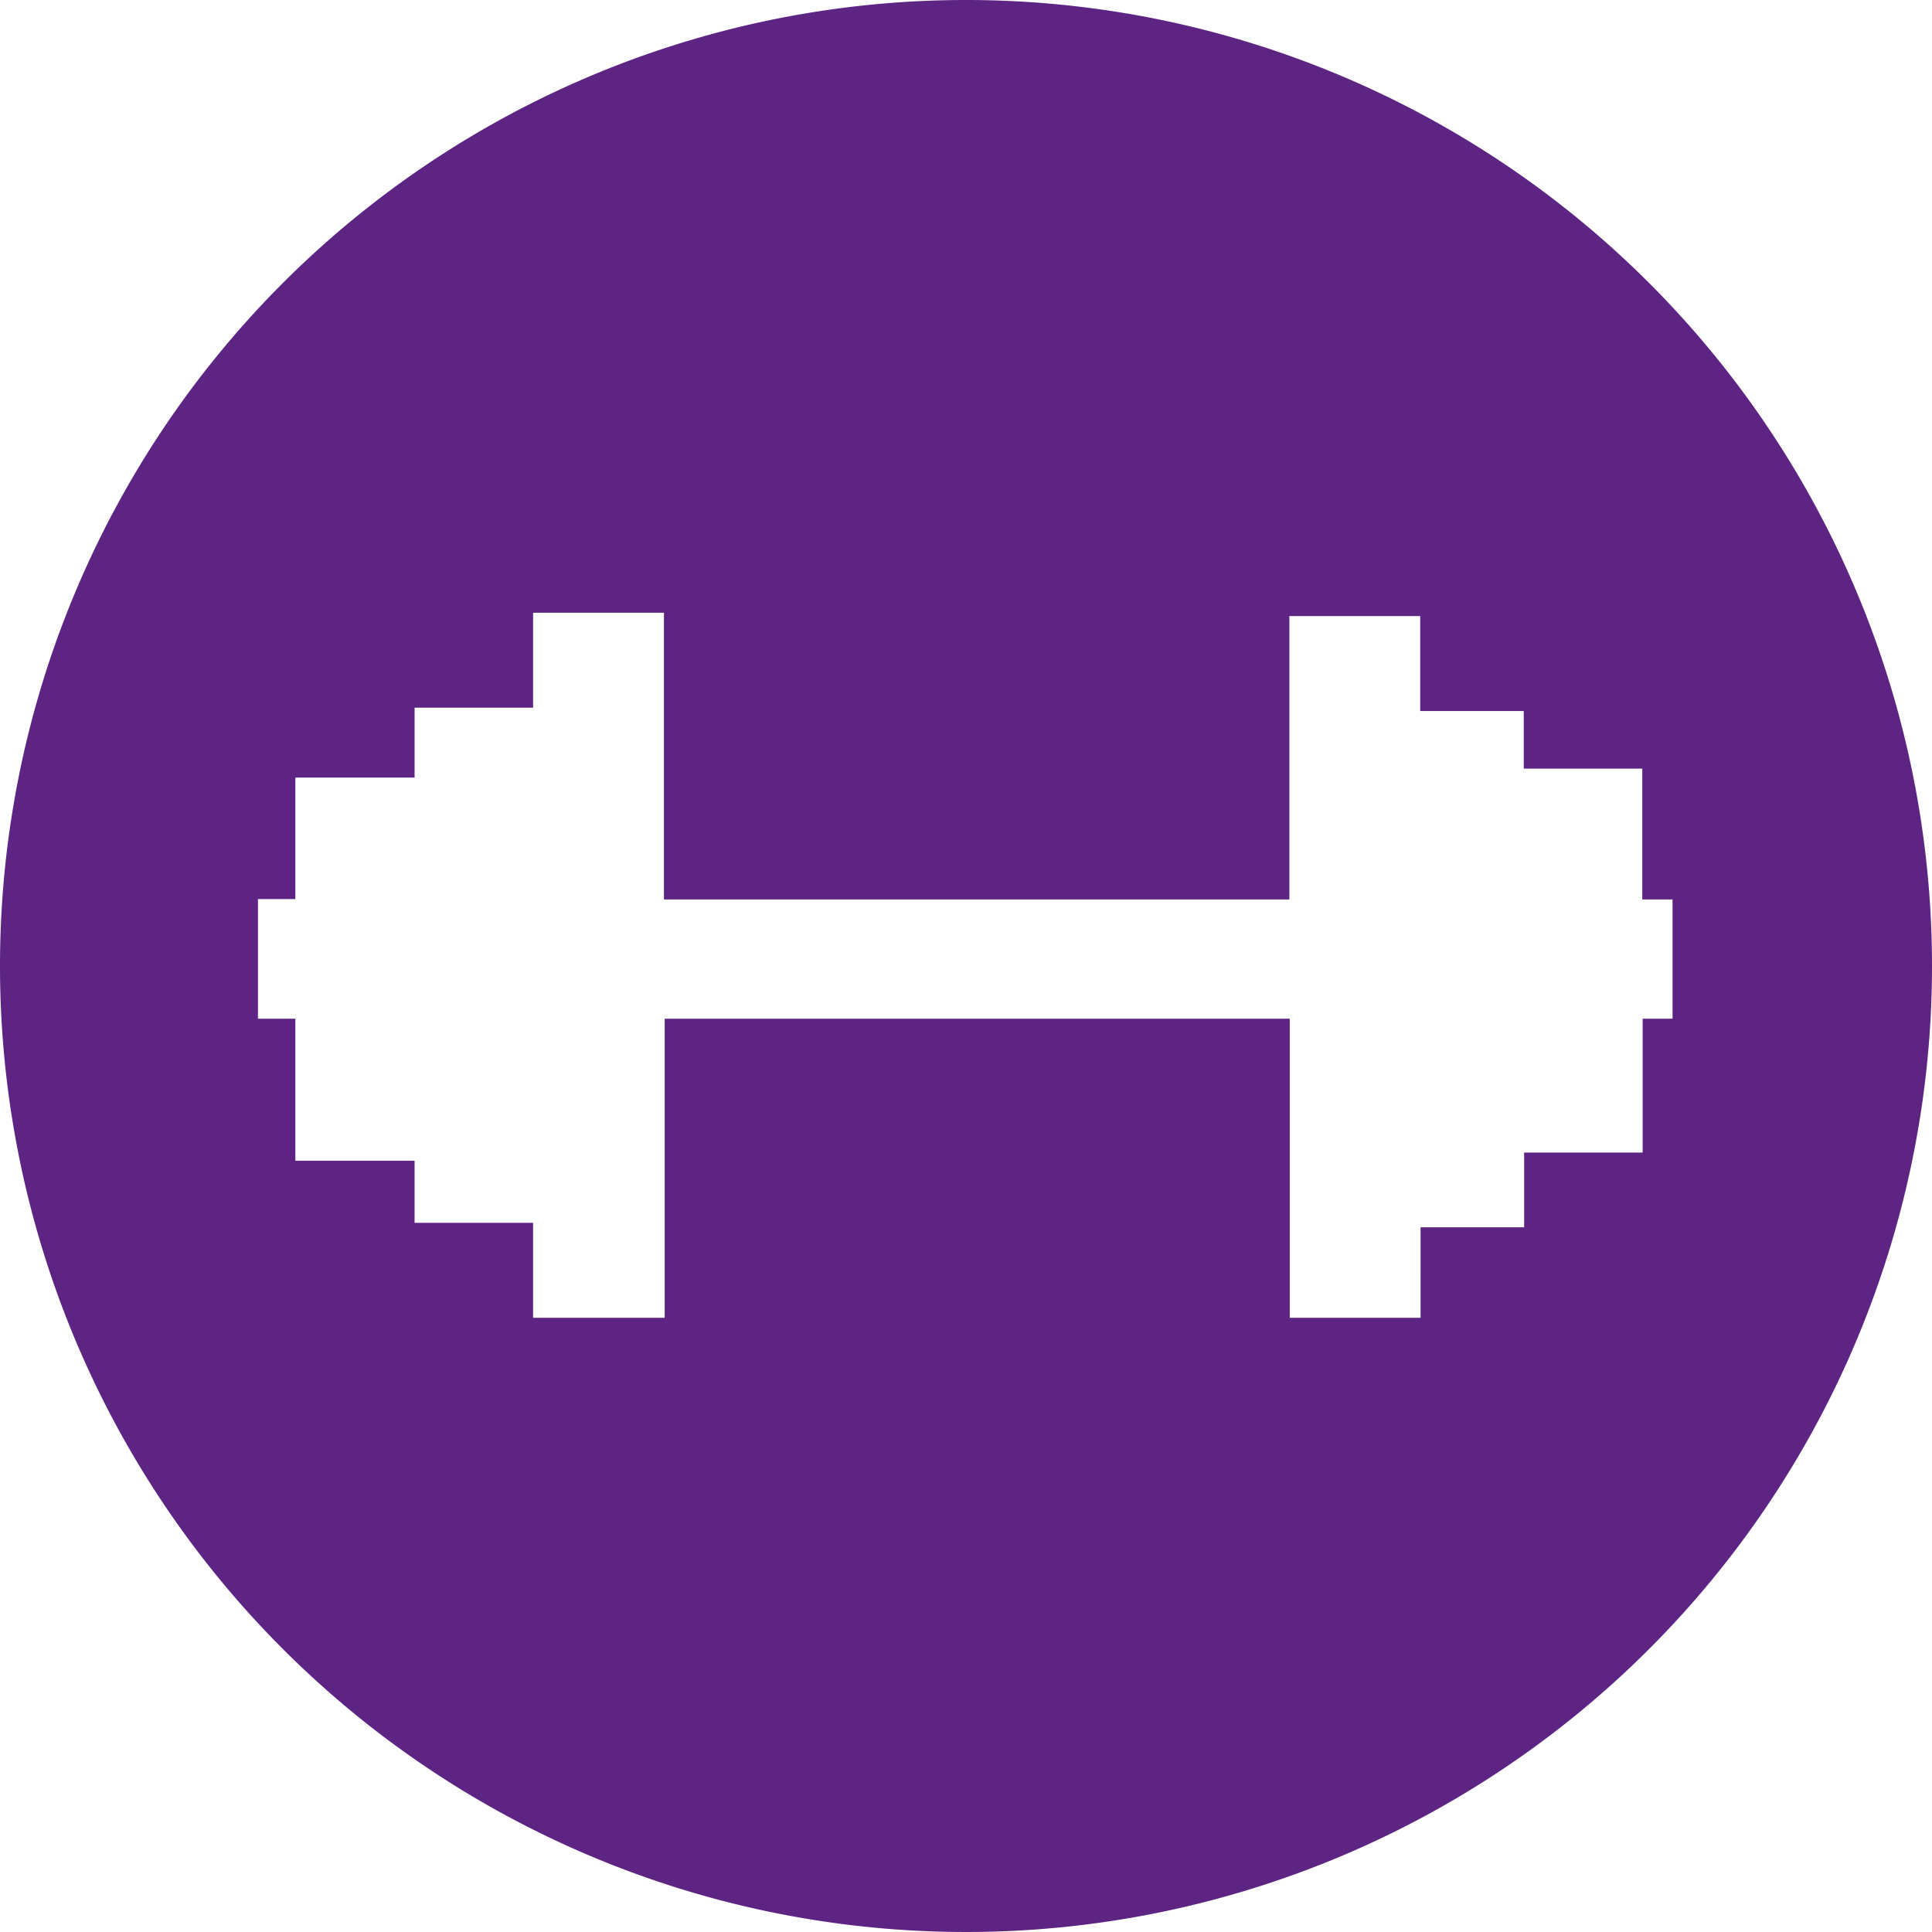
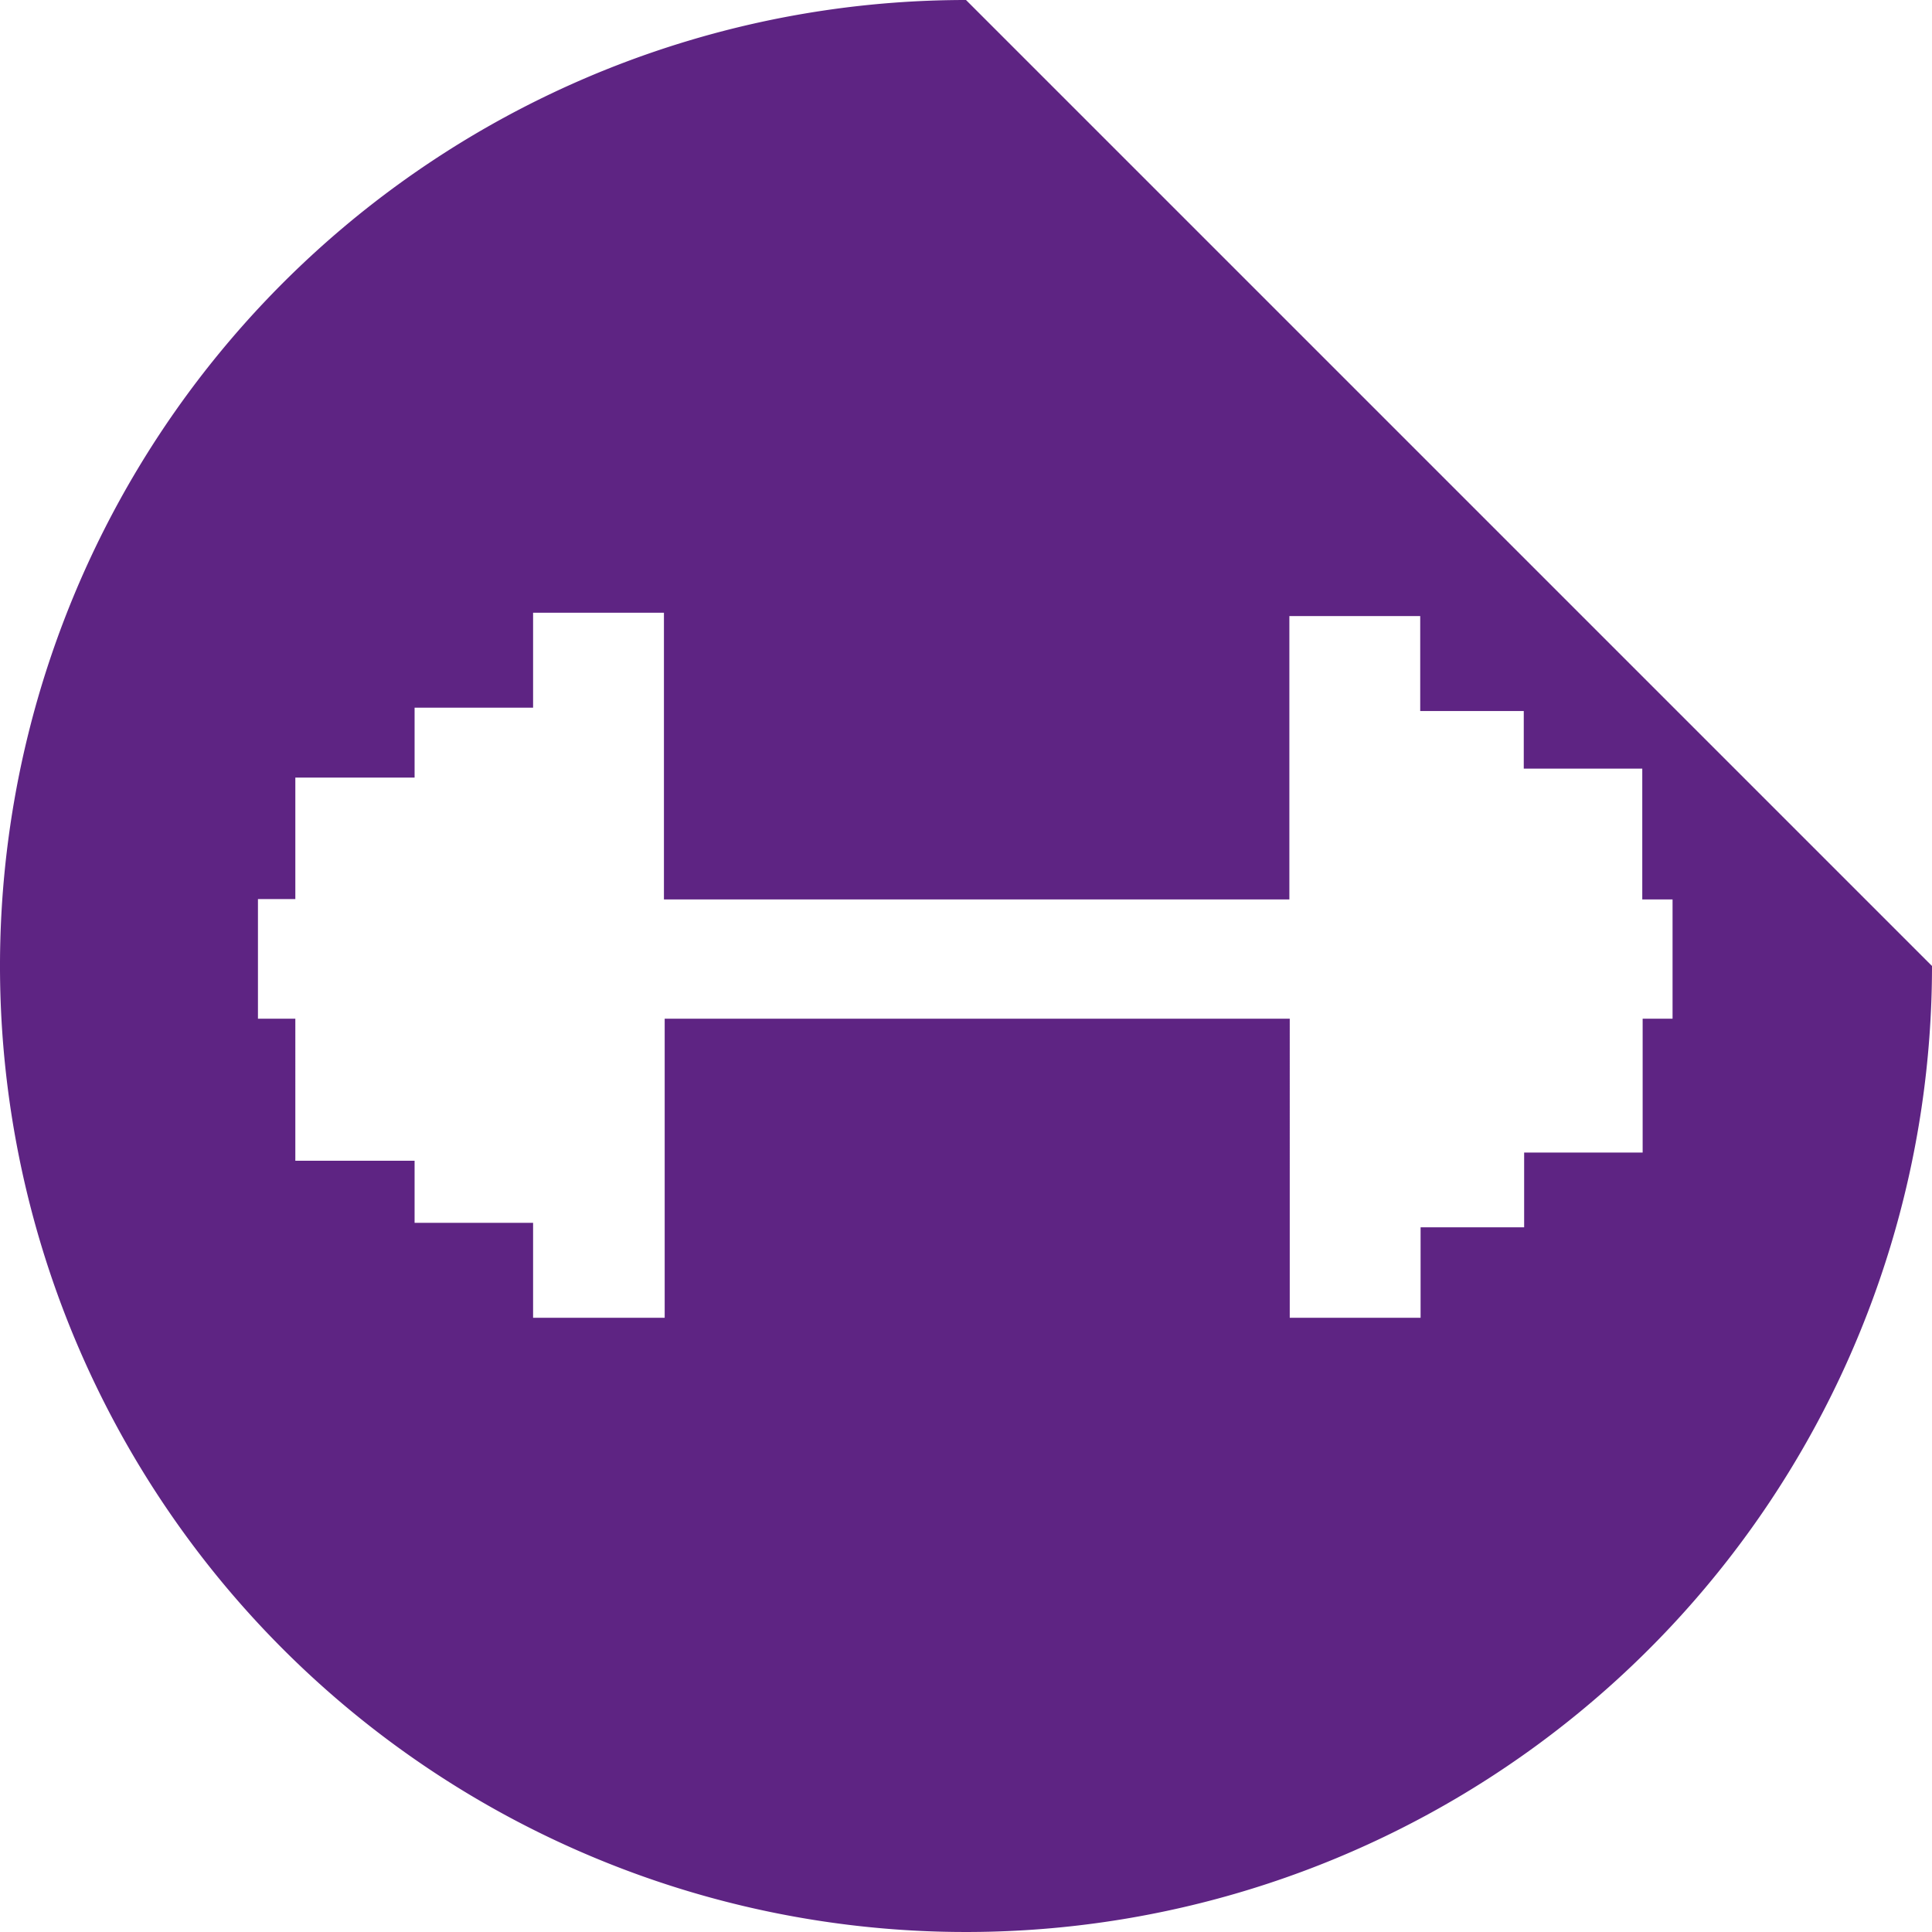
<svg xmlns="http://www.w3.org/2000/svg" id="Vrstva_1" data-name="Vrstva 1" viewBox="0 0 51.68 51.68">
  <defs>
    <style>.cls-1{fill:#5e2483;}</style>
  </defs>
  <title>picto4</title>
-   <path class="cls-1" d="M421.58,271.75a25.84,25.84,0,1,0,25.84,25.84A25.84,25.84,0,0,0,421.58,271.75ZM439.68,299v3.58h-3.17v2h-2.77V307h-3.5V299H413.52v8H410v-2.54h-3.17V302.8h-3.19V299h-1V295.8h1v-3.25h3.19v-1.87H410v-2.54h3.5v7.67h16.73v-7.58h3.5v2.54h2.77v1.54h3.17v3.5h.81V299Z" transform="translate(-395.74 -271.75)" />
+   <path class="cls-1" d="M421.58,271.75a25.84,25.84,0,1,0,25.84,25.84ZM439.68,299v3.58h-3.17v2h-2.77V307h-3.5V299H413.52v8H410v-2.54h-3.17V302.8h-3.19V299h-1V295.8h1v-3.25h3.19v-1.87H410v-2.54h3.5v7.67h16.73v-7.58h3.5v2.54h2.77v1.54h3.17v3.5h.81V299Z" transform="translate(-395.74 -271.75)" />
</svg>